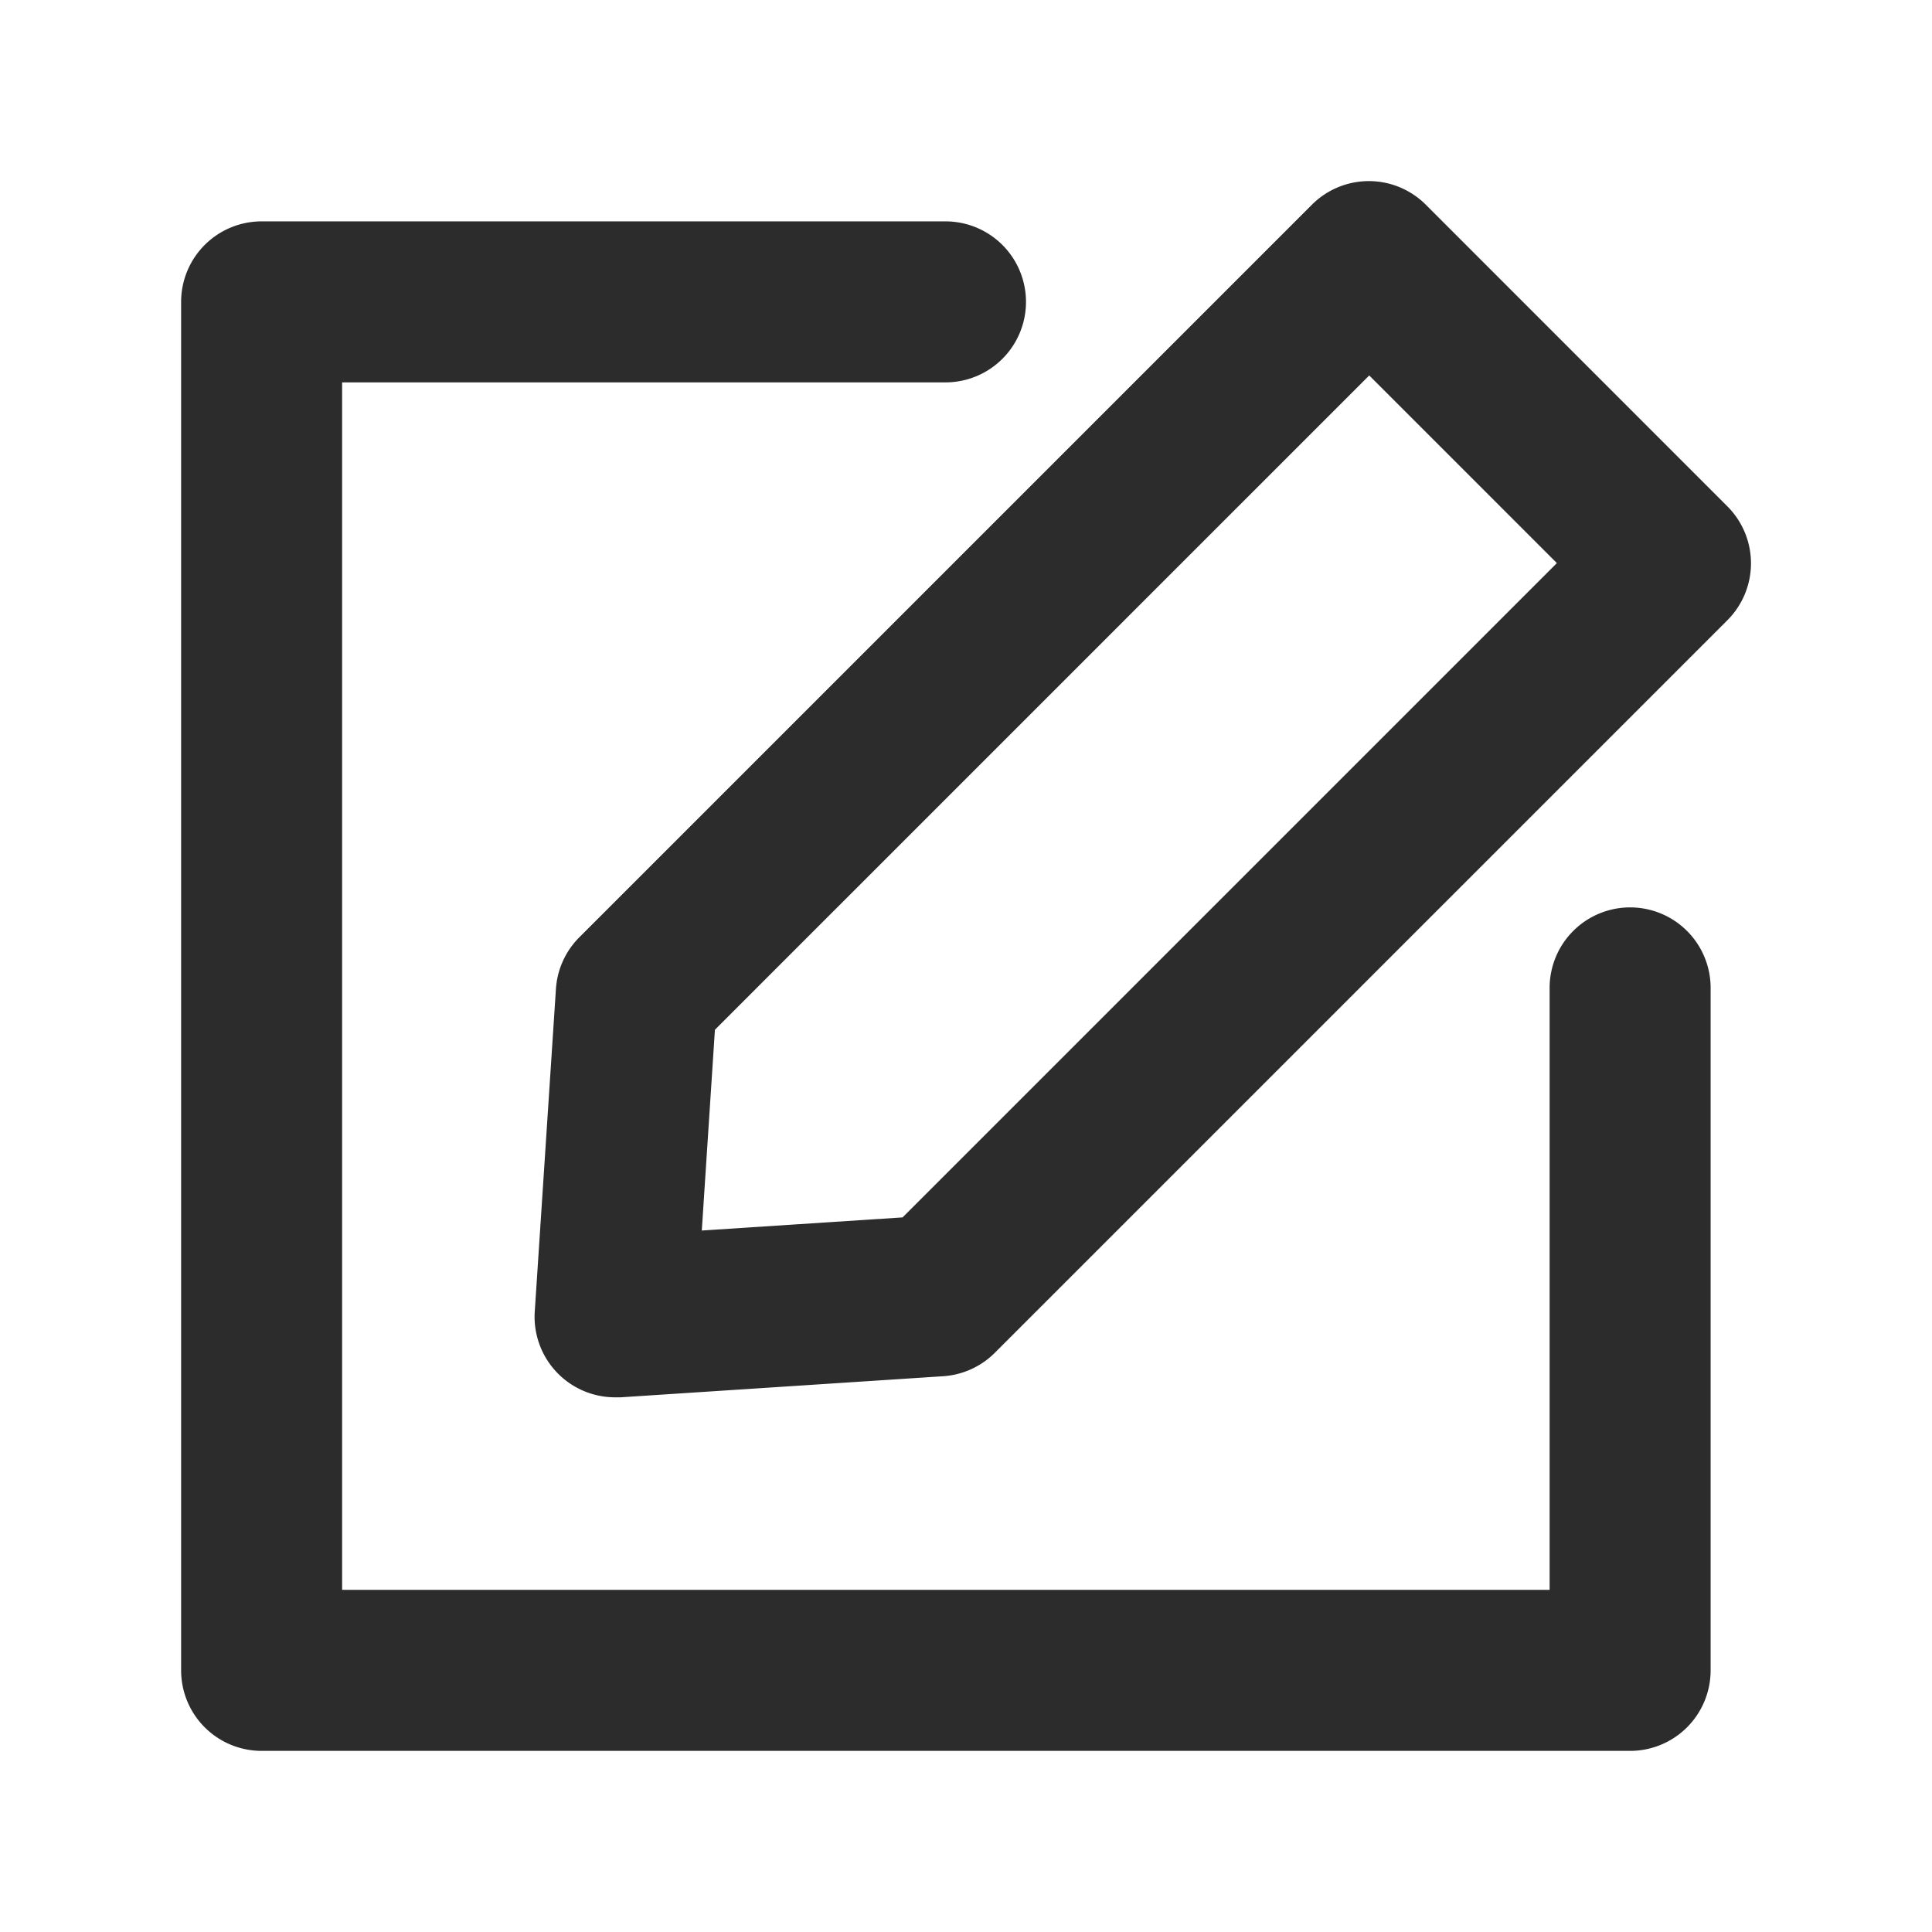
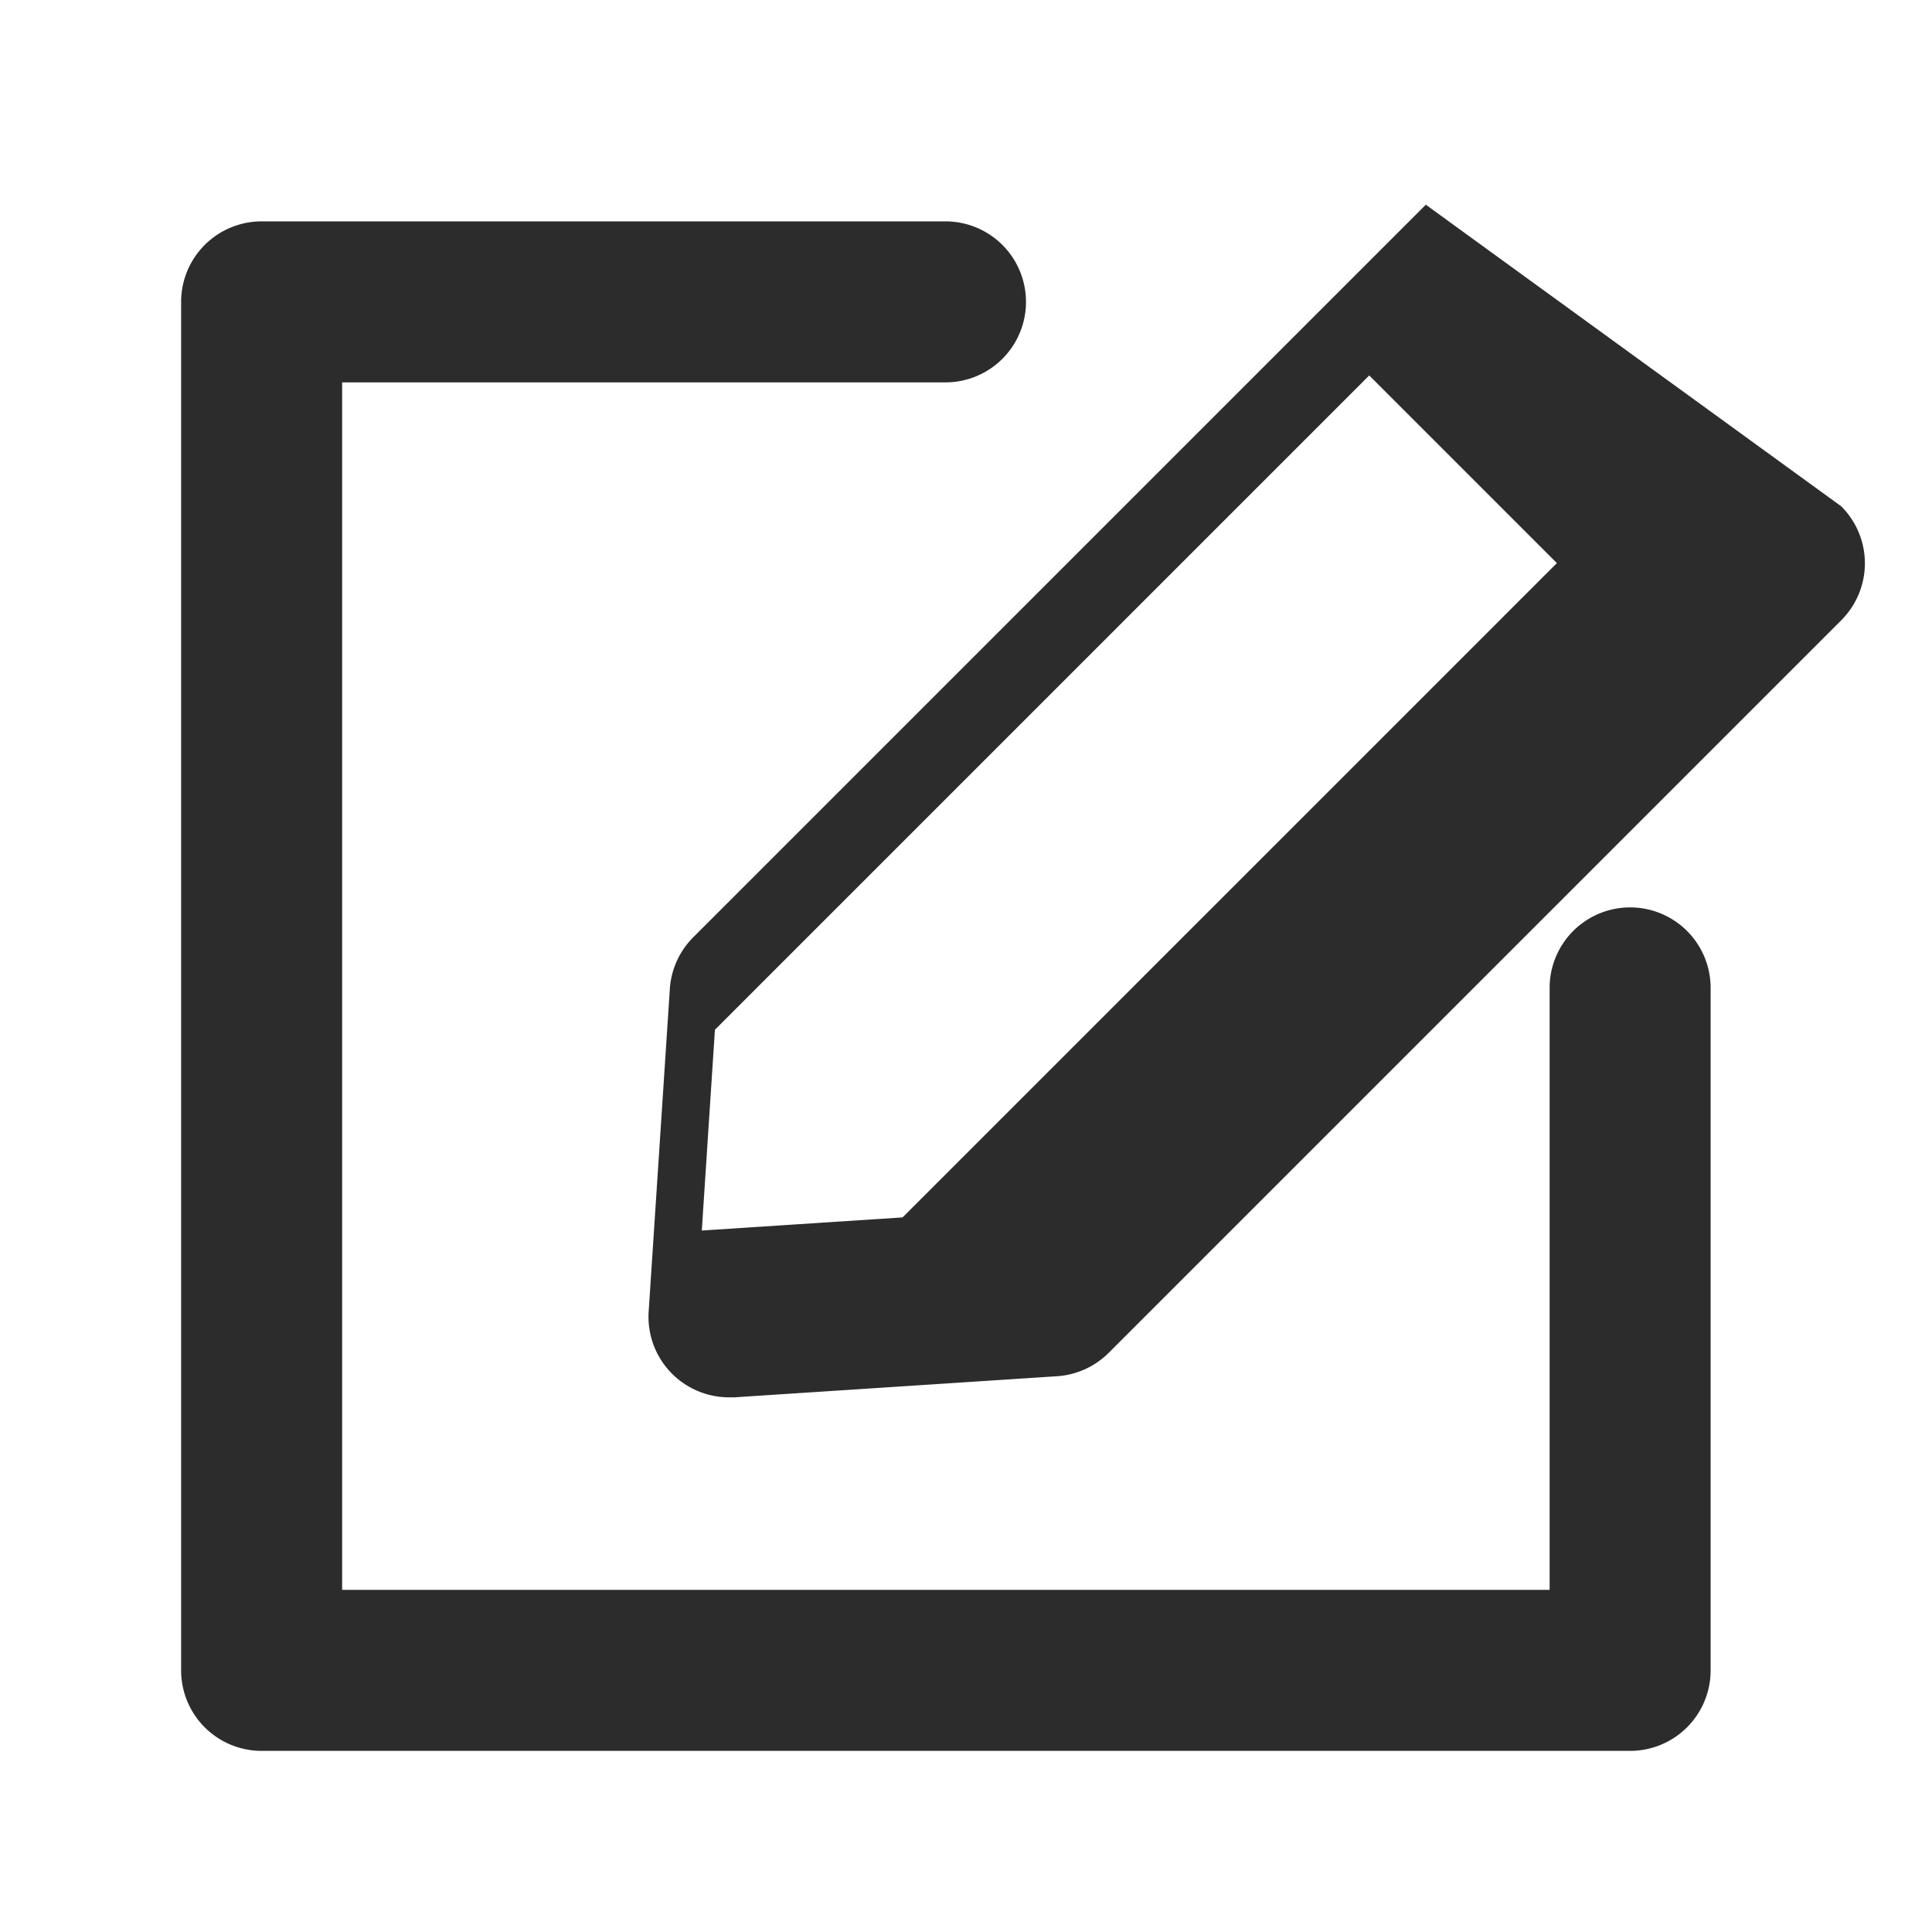
<svg xmlns="http://www.w3.org/2000/svg" class="icon" width="200px" height="200.00px" viewBox="0 0 1024 1024" version="1.1">
-   <path fill="#2c2c2c" d="M864 480.939a42.667 42.667 0 0 0-42.667 42.667v319.061h-640v-640h320a42.667 42.667 0 0 0 0-85.333h-362.667a42.667 42.667 0 0 0-42.667 42.667v725.333a42.667 42.667 0 0 0 42.667 42.667h725.333a42.667 42.667 0 0 0 42.667-42.667v-361.728a42.667 42.667 0 0 0-42.667-42.667zM755.712 108.501a42.667 42.667 0 0 0-60.373 0l-388.267 388.267a42.667 42.667 0 0 0-12.416 27.392l-11.221 170.965a42.667 42.667 0 0 0 42.667 45.483h2.816l170.965-11.179a42.667 42.667 0 0 0 27.392-12.416l388.267-388.267a42.667 42.667 0 0 0 0-60.373z m-277.333 536.747l-106.411 6.955 6.955-106.411 346.795-346.795 99.456 99.456z" />
+   <path fill="#2c2c2c" d="M864 480.939a42.667 42.667 0 0 0-42.667 42.667v319.061h-640v-640h320a42.667 42.667 0 0 0 0-85.333h-362.667a42.667 42.667 0 0 0-42.667 42.667v725.333a42.667 42.667 0 0 0 42.667 42.667h725.333a42.667 42.667 0 0 0 42.667-42.667v-361.728a42.667 42.667 0 0 0-42.667-42.667zM755.712 108.501l-388.267 388.267a42.667 42.667 0 0 0-12.416 27.392l-11.221 170.965a42.667 42.667 0 0 0 42.667 45.483h2.816l170.965-11.179a42.667 42.667 0 0 0 27.392-12.416l388.267-388.267a42.667 42.667 0 0 0 0-60.373z m-277.333 536.747l-106.411 6.955 6.955-106.411 346.795-346.795 99.456 99.456z" />
</svg>